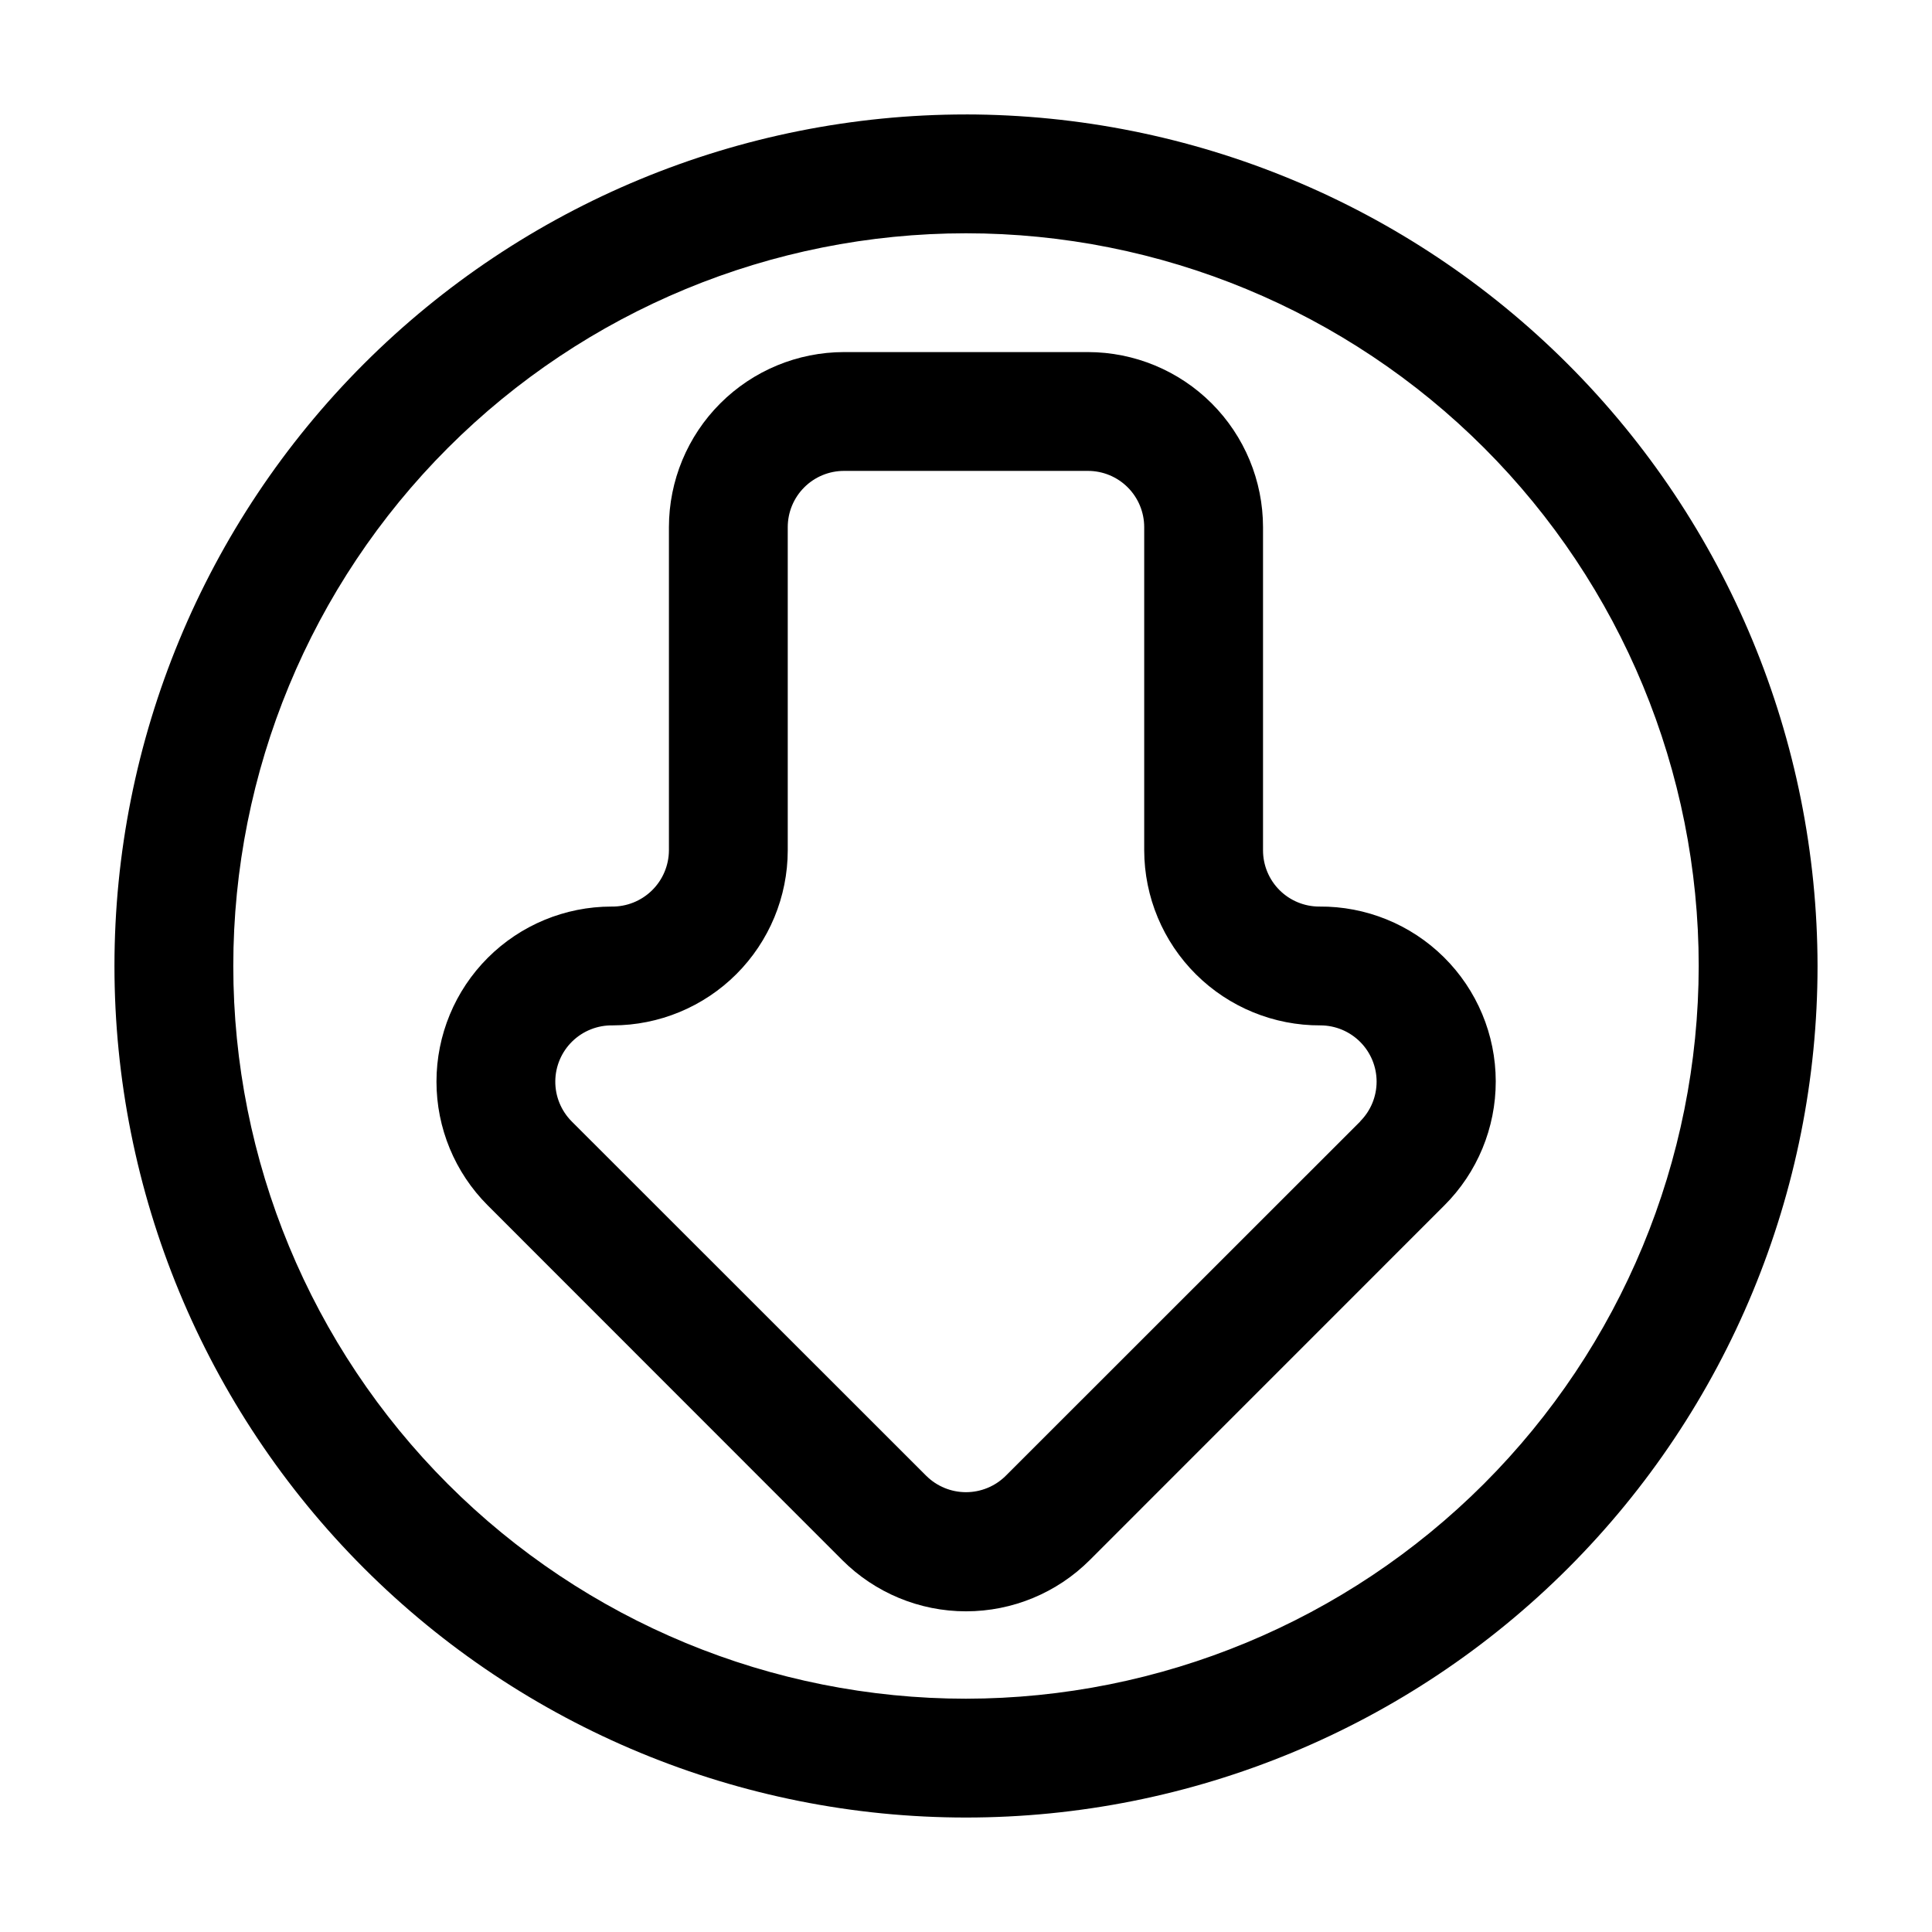
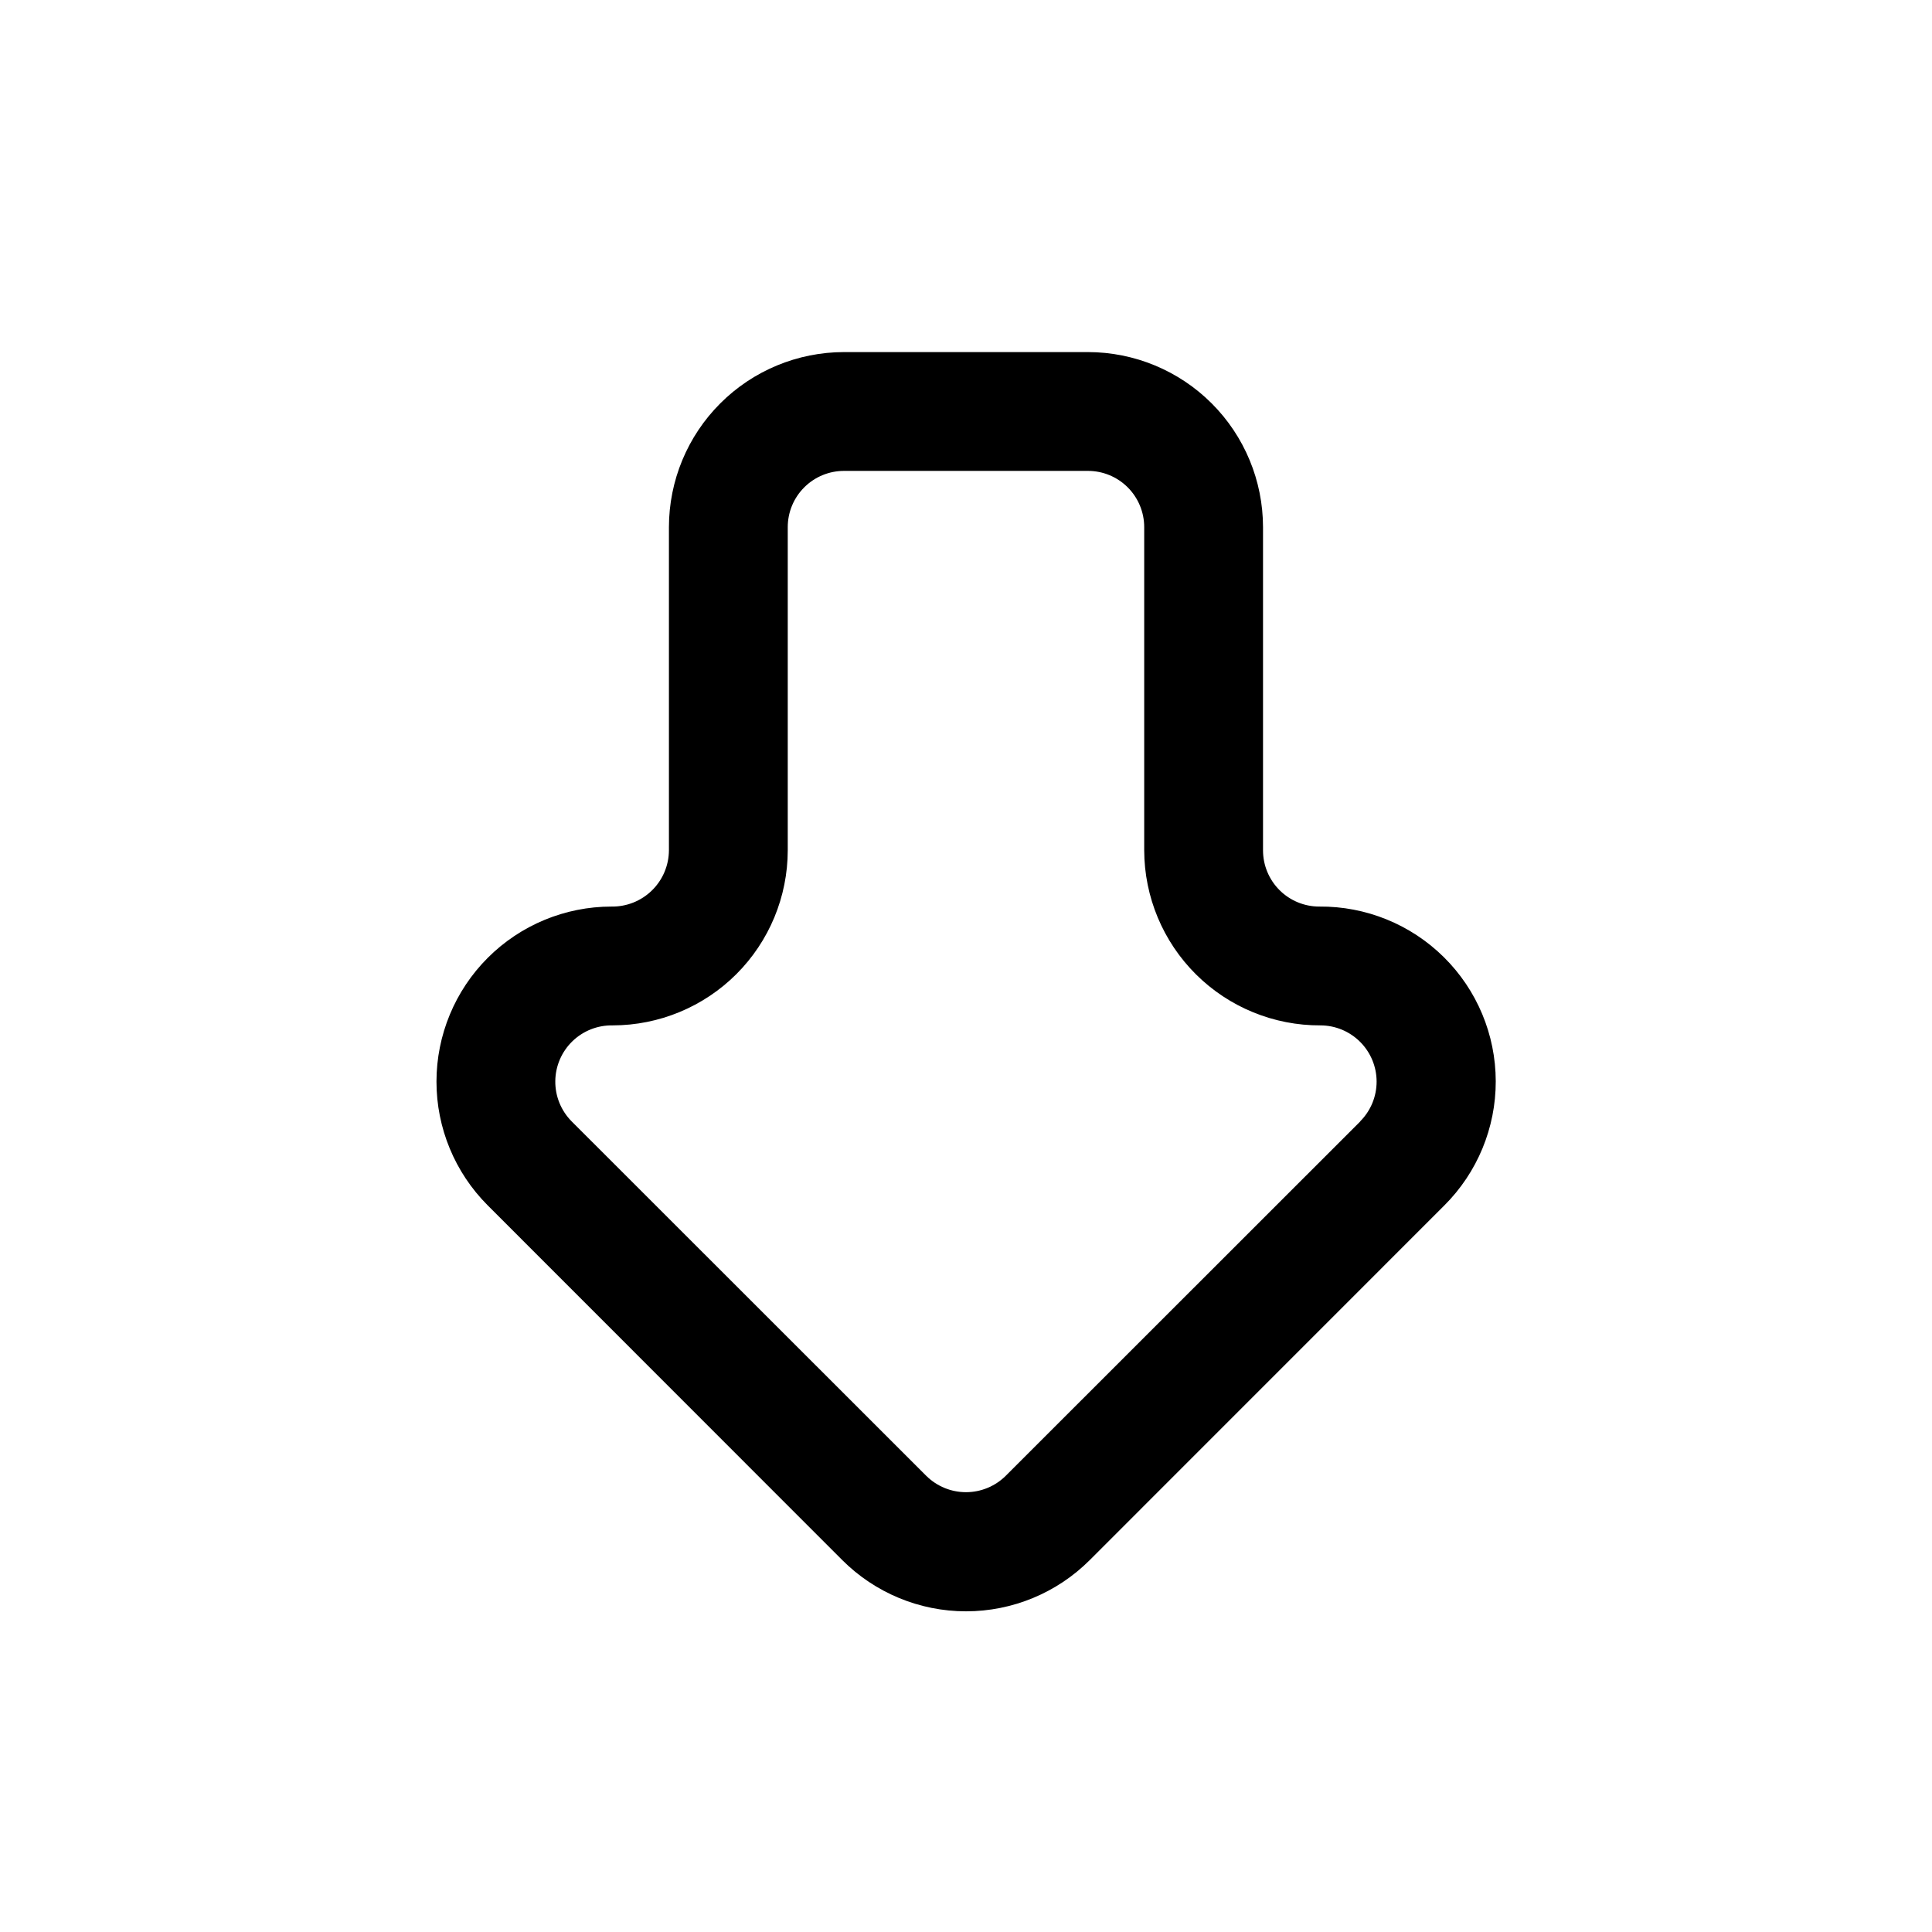
<svg xmlns="http://www.w3.org/2000/svg" fill="#000000" width="800px" height="800px" version="1.1" viewBox="144 144 512 512">
  <g>
    <path d="m493.62 384.25c-3.953 0-7.746-1.57-10.539-4.363-2.797-2.797-4.367-6.586-4.367-10.539v-85.648c-0.012-12.301-4.902-24.094-13.602-32.793-8.695-8.699-20.492-13.59-32.789-13.602h-64.656c-12.301 0.012-24.094 4.902-32.793 13.602-8.699 8.699-13.59 20.492-13.602 32.793v85.648c-0.02 4-1.641 7.824-4.5 10.625-2.859 2.801-6.719 4.34-10.719 4.277-12.301 0.004-24.098 4.891-32.793 13.586-8.699 8.699-13.586 20.496-13.59 32.797-0.004 12.301 4.879 24.098 13.574 32.801l93.957 94c8.703 8.699 20.5 13.586 32.801 13.586 12.305 0 24.102-4.887 32.801-13.586l93.941-93.961c8.754-8.719 13.664-20.57 13.645-32.926s-4.969-24.191-13.75-32.883c-8.781-8.691-20.668-13.52-33.02-13.414zm10.875 56.93-94.004 93.961c-2.797 2.758-6.57 4.305-10.496 4.305-3.93 0-7.699-1.547-10.496-4.305l-94.004-93.961c-2.809-2.828-4.371-6.66-4.336-10.645 0.031-3.988 1.66-7.793 4.516-10.574 2.859-2.777 6.711-4.297 10.695-4.223 12.301-0.012 24.094-4.902 32.793-13.602 8.695-8.695 13.586-20.488 13.598-32.789v-85.648c0-3.953 1.57-7.746 4.367-10.539 2.793-2.797 6.586-4.367 10.539-4.367h64.656c3.949 0 7.742 1.57 10.539 4.367 2.793 2.793 4.363 6.586 4.363 10.539v85.648c0.027 12.352 4.973 24.188 13.738 32.891 8.766 8.703 20.637 13.562 32.992 13.5 3.945 0.012 7.727 1.59 10.512 4.387 2.789 2.797 4.352 6.586 4.348 10.531-0.004 3.949-1.574 7.734-4.367 10.523z" />
-     <path d="m400 174.33c-59.852 0-117.25 23.777-159.57 66.098-42.32 42.32-66.098 99.719-66.098 159.57 0 59.848 23.777 117.25 66.098 159.57 42.32 42.32 99.719 66.098 159.57 66.098 59.848 0 117.25-23.777 159.57-66.098 42.32-42.32 66.098-99.719 66.098-159.57-0.066-59.832-23.863-117.19-66.172-159.5-42.305-42.309-99.664-66.102-159.49-66.172zm0 419.84v0.004c-51.5 0-100.89-20.457-137.3-56.875-36.414-36.414-56.875-85.805-56.875-137.3 0-51.5 20.461-100.89 56.875-137.3 36.414-36.414 85.805-56.875 137.3-56.875 51.496 0 100.89 20.461 137.3 56.875 36.418 36.414 56.875 85.805 56.875 137.3-0.055 51.48-20.531 100.84-56.934 137.24-36.406 36.402-85.762 56.879-137.24 56.934z" />
  </g>
</svg>